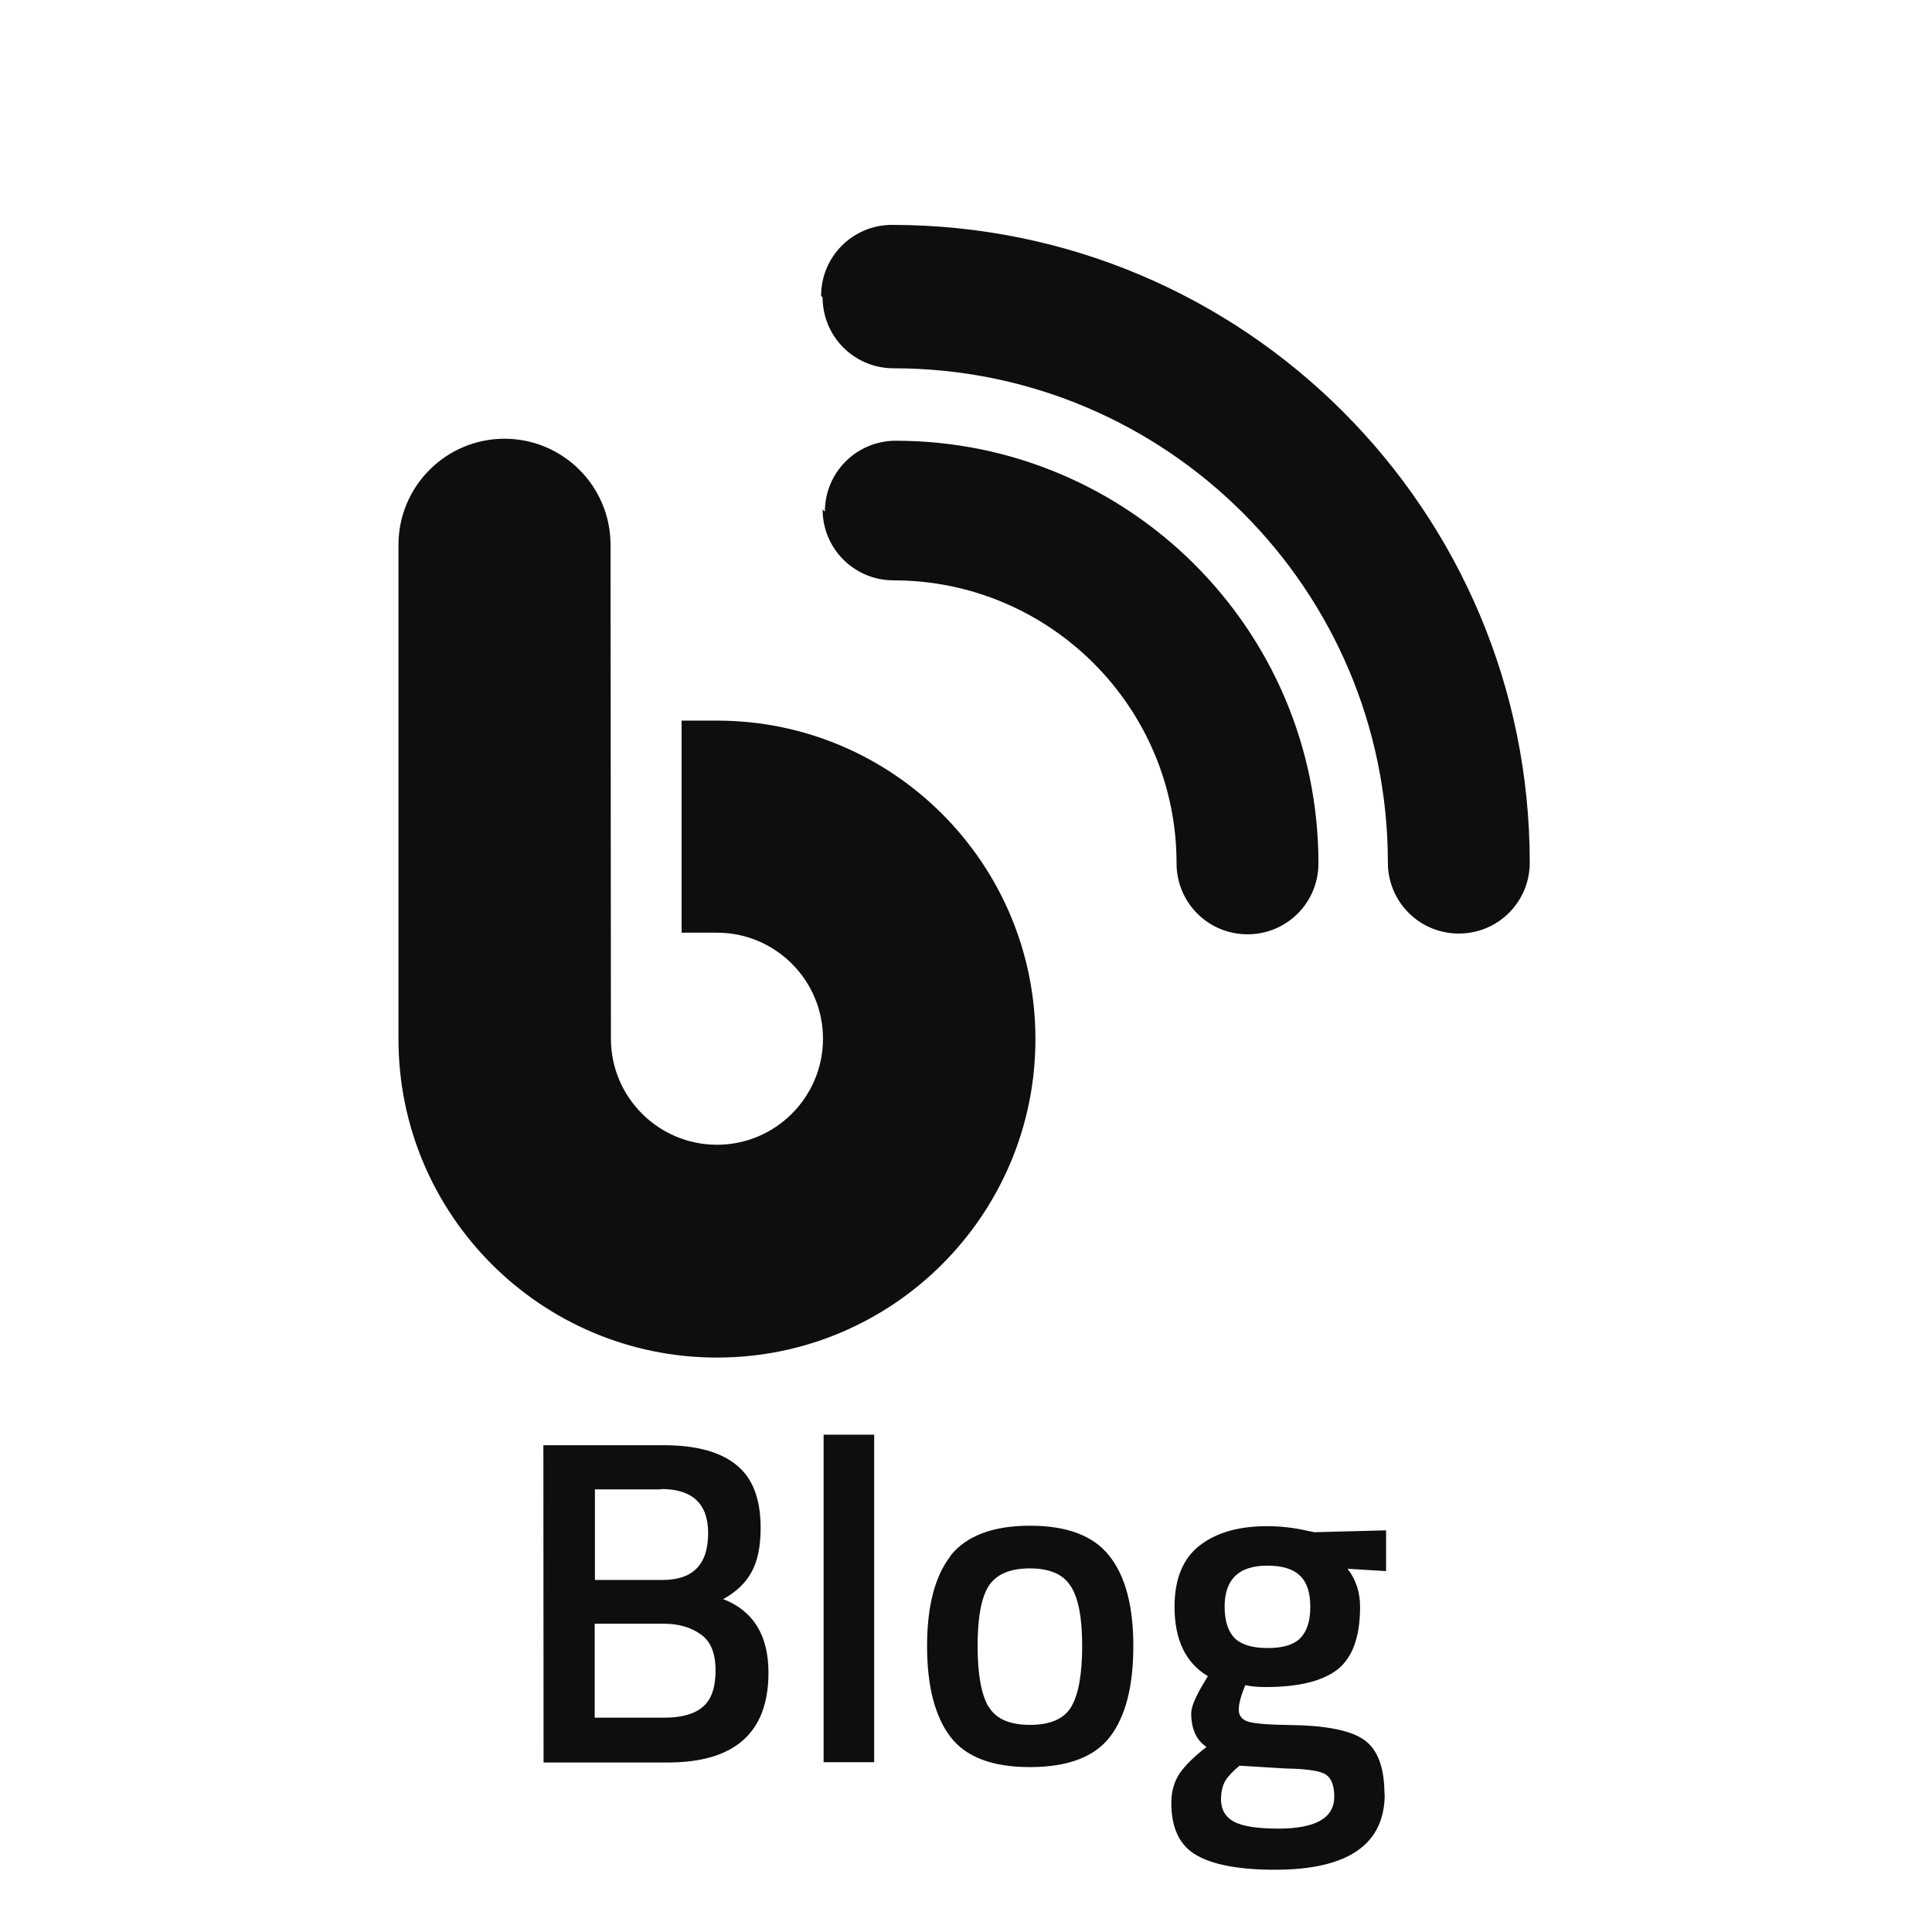
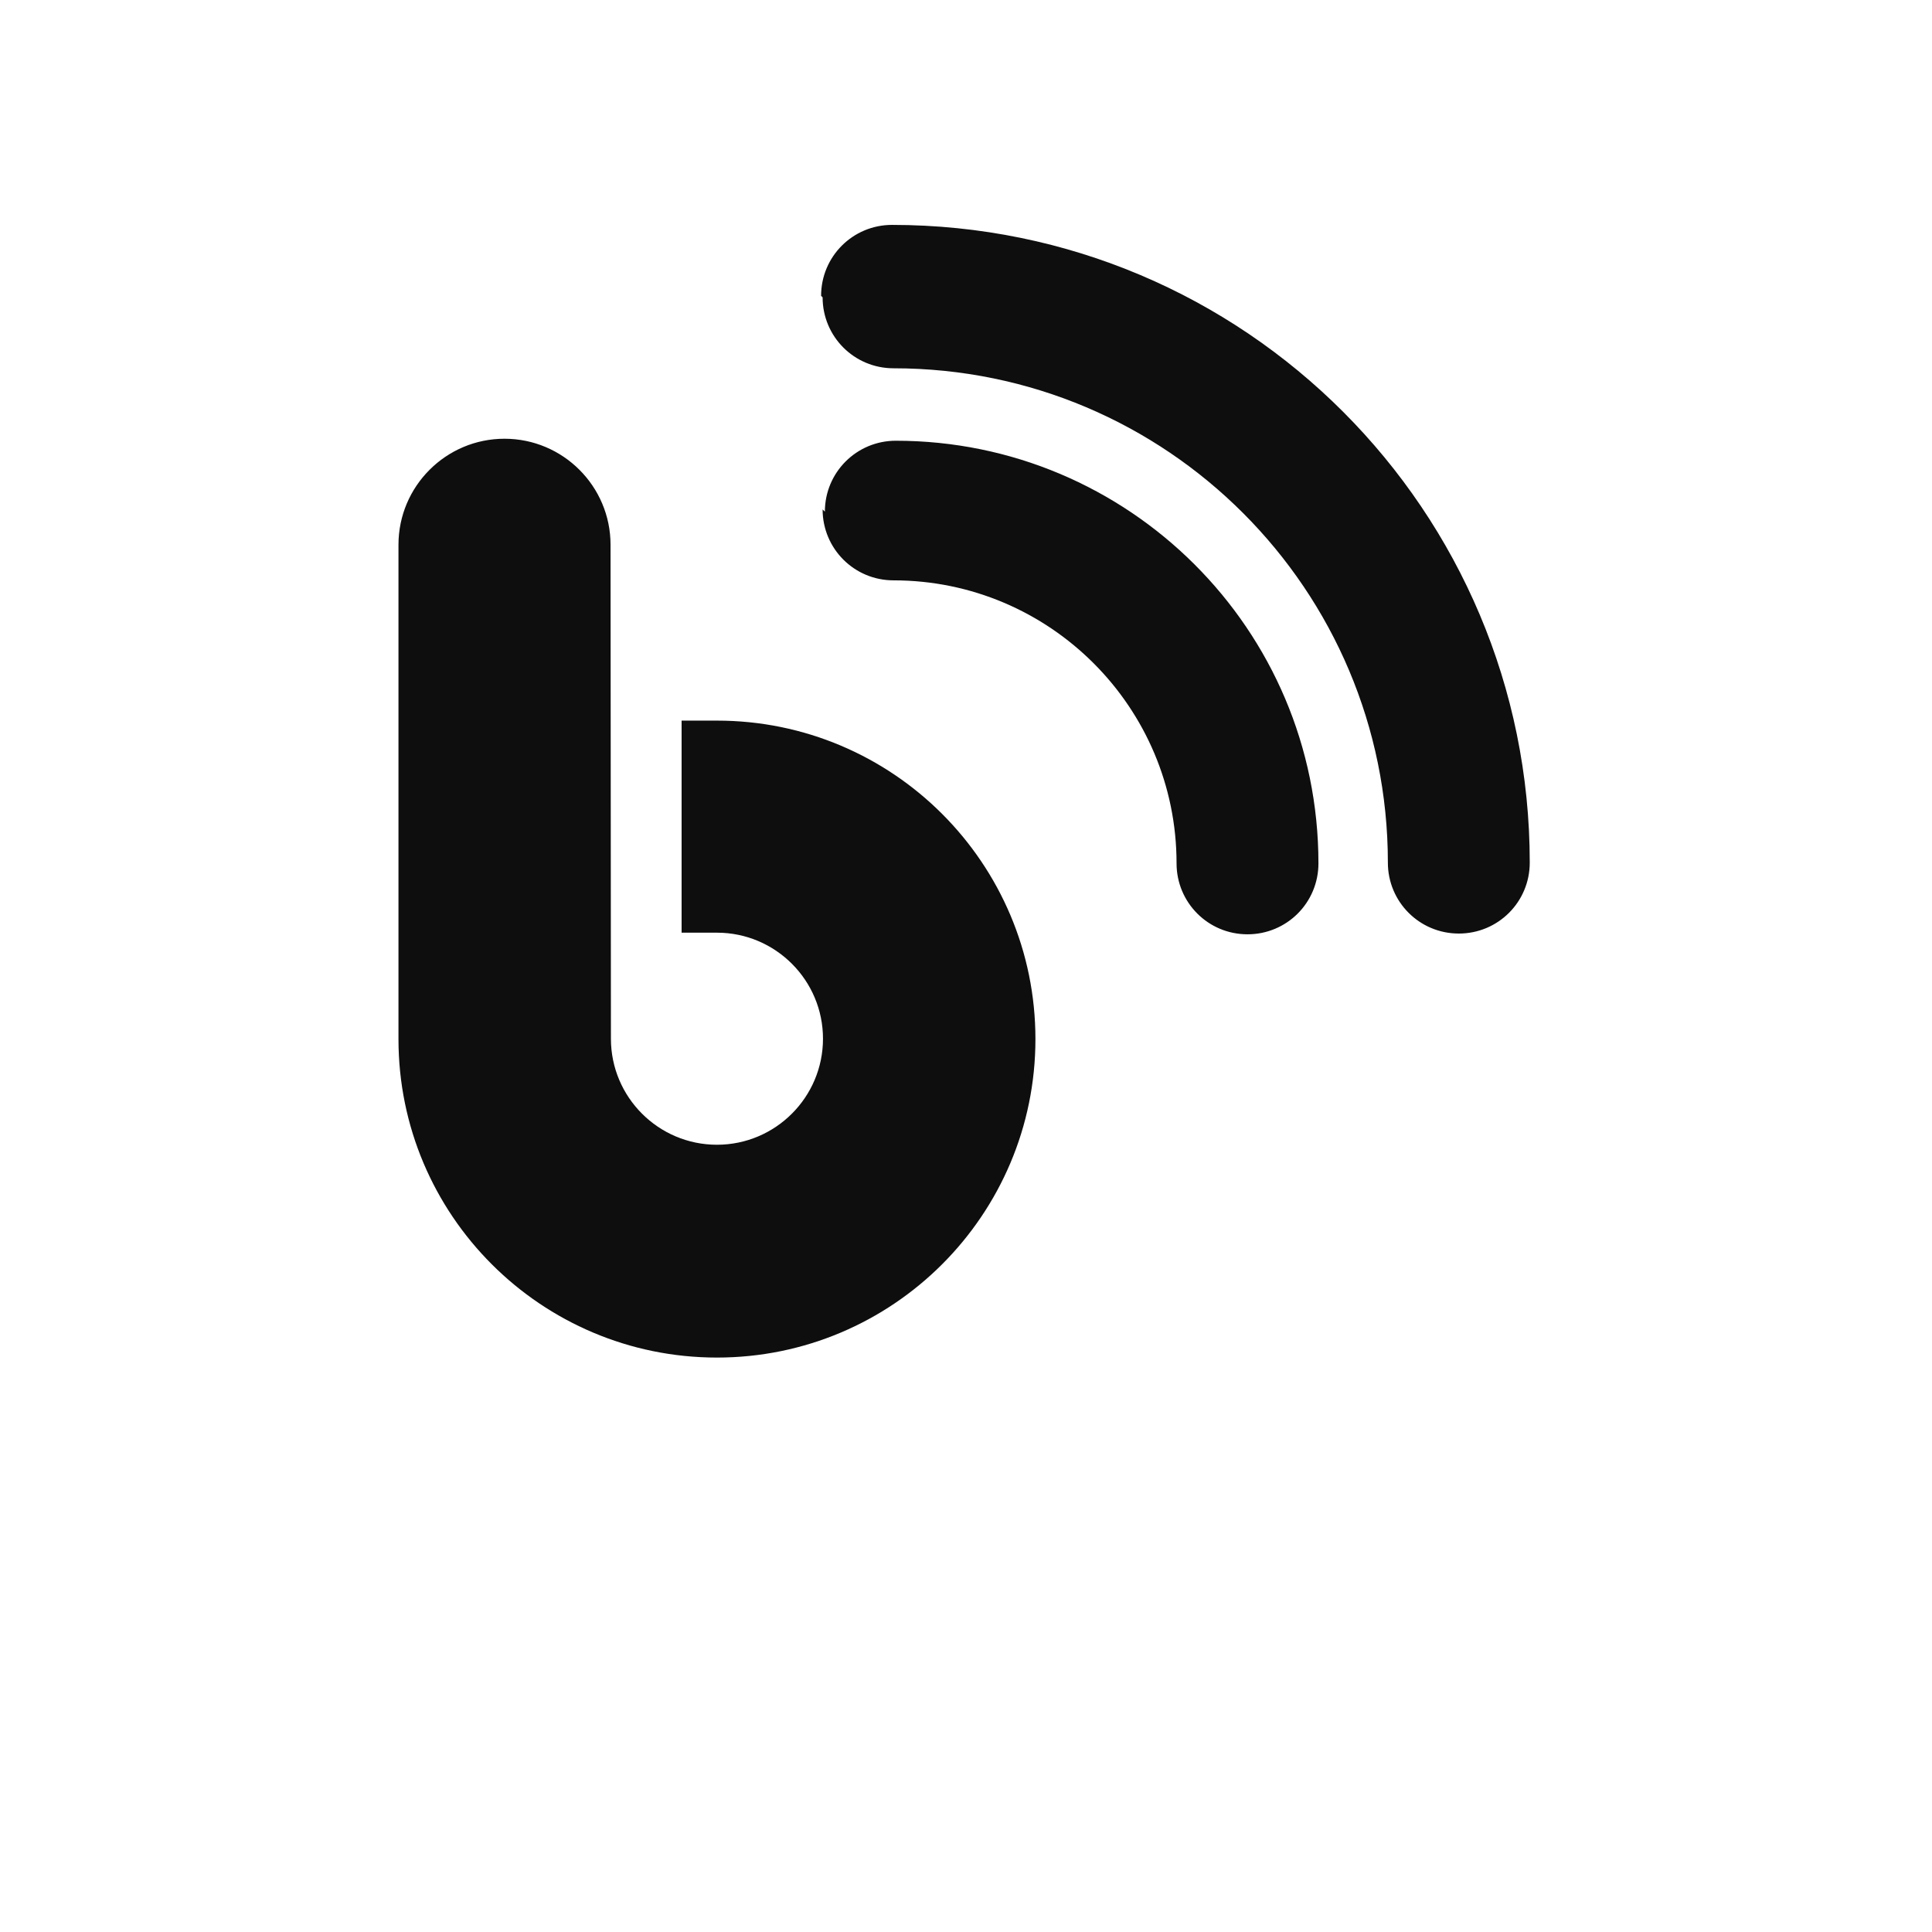
<svg xmlns="http://www.w3.org/2000/svg" version="1.1" viewBox="0 0 512 512" xml:space="preserve">
  <g fill="#0e0e0e" stroke-opacity=".5">
    <path d="m218 78.8c0 10.4 8.38 18.8 18.8 18.8 72.5 0 131 58.8 131 131 0 10.4 8.38 18.8 18.8 18.8s18.8-8.38 18.8-18.8c0-93.2-75.5-169-169-169-10.4 0-18.8 8.38-18.8 18.8zm0 56.2c0 10.4 8.38 18.8 18.8 18.8 41.4 0 75 33.6 75 75 0 10.4 8.38 18.8 18.8 18.8s18.8-8.38 18.8-18.8c0-62.1-50.4-112-112-112-10.4 0-18.8 8.38-18.8 18.8zm-56.2 9.37c0-15.5-12.6-28.1-28.1-28.1-15.5 0-28.1 12.6-28.1 28.1v131c0 46.6 37.8 84.4 84.4 84.4 46.6 0 84.4-37.8 84.4-84.4 0-46.6-37.8-84.4-84.4-84.4h-9.37v56.2h9.37c15.5 0 28.1 12.6 28.1 28.1 0 15.5-12.6 28.1-28.1 28.1-15.5 0-28.1-12.6-28.1-28.1z" fill="#0e0e0e" />
-     <path d="m144 383h31.9q12.9 0 19.3 5.27 6.38 5.15 6.38 16.6 0 7.48-2.45 11.8-2.33 4.29-7.48 7.11 12 4.66 12 19.5 0 23.8-26.7 23.8h-32.9zm31.9 47.3h-18.3v24.9h18.5q6.75 0 10.1-2.82 3.43-2.82 3.43-9.69 0-6.87-3.93-9.57-3.93-2.82-9.81-2.82zm-0.736-35.6h-17.5v24h18q12 0 12-12.4 0-11.7-12.5-11.7zm43.1 72.3v-86.8h13.4v86.8zm33.6-54.7q6.38-7.97 21.1-7.97t21 7.97q6.38 7.97 6.38 23.9t-6.13 24-21.2 8.1-21.2-8.1-6.13-24 6.26-23.9zm10.1 39.9q2.82 4.91 11 4.91t11-4.91 2.82-16.1-3.07-15.8q-2.94-4.66-10.8-4.66t-10.9 4.66q-2.94 4.66-2.94 15.8t2.82 16.1zm105 23.2q0 20.1-29.1 20.1-14 0-20.7-3.8-6.75-3.8-6.75-13.9 0-4.54 2.21-7.85 2.21-3.19 7.11-6.99-4.05-2.7-4.05-8.95 0-2.45 3.31-7.97l1.1-1.84q-8.83-5.27-8.83-18.4 0-11 6.62-16.2 6.62-5.15 17.9-5.15 5.4 0 10.7 1.23l1.84 0.368 19-0.491v10.8l-10.2-0.613q3.31 4.29 3.31 10.1 0 12-6.13 16.7-6.01 4.54-18.9 4.54-3.19 0-5.4-0.491-1.72 4.17-1.72 6.5 0 2.21 2.21 3.07 2.33 0.859 11 0.981 14.6 0.123 20 3.93 5.4 3.8 5.4 14.4zm-43.4 1.23q0 4.29 3.43 6.13 3.43 1.84 11.8 1.84 14.8 0 14.8-8.46 0-4.78-2.7-6.13-2.58-1.23-10.4-1.35l-12-0.736q-2.7 2.21-3.8 4.05-1.1 1.96-1.1 4.66zm0.981-50.8q0 5.64 2.7 8.34 2.7 2.58 8.71 2.58t8.59-2.58q2.7-2.7 2.7-8.34t-2.7-8.22q-2.7-2.7-8.71-2.7-11.3 0-11.3 10.9z" aria-label="Blog" />
  </g>
</svg>